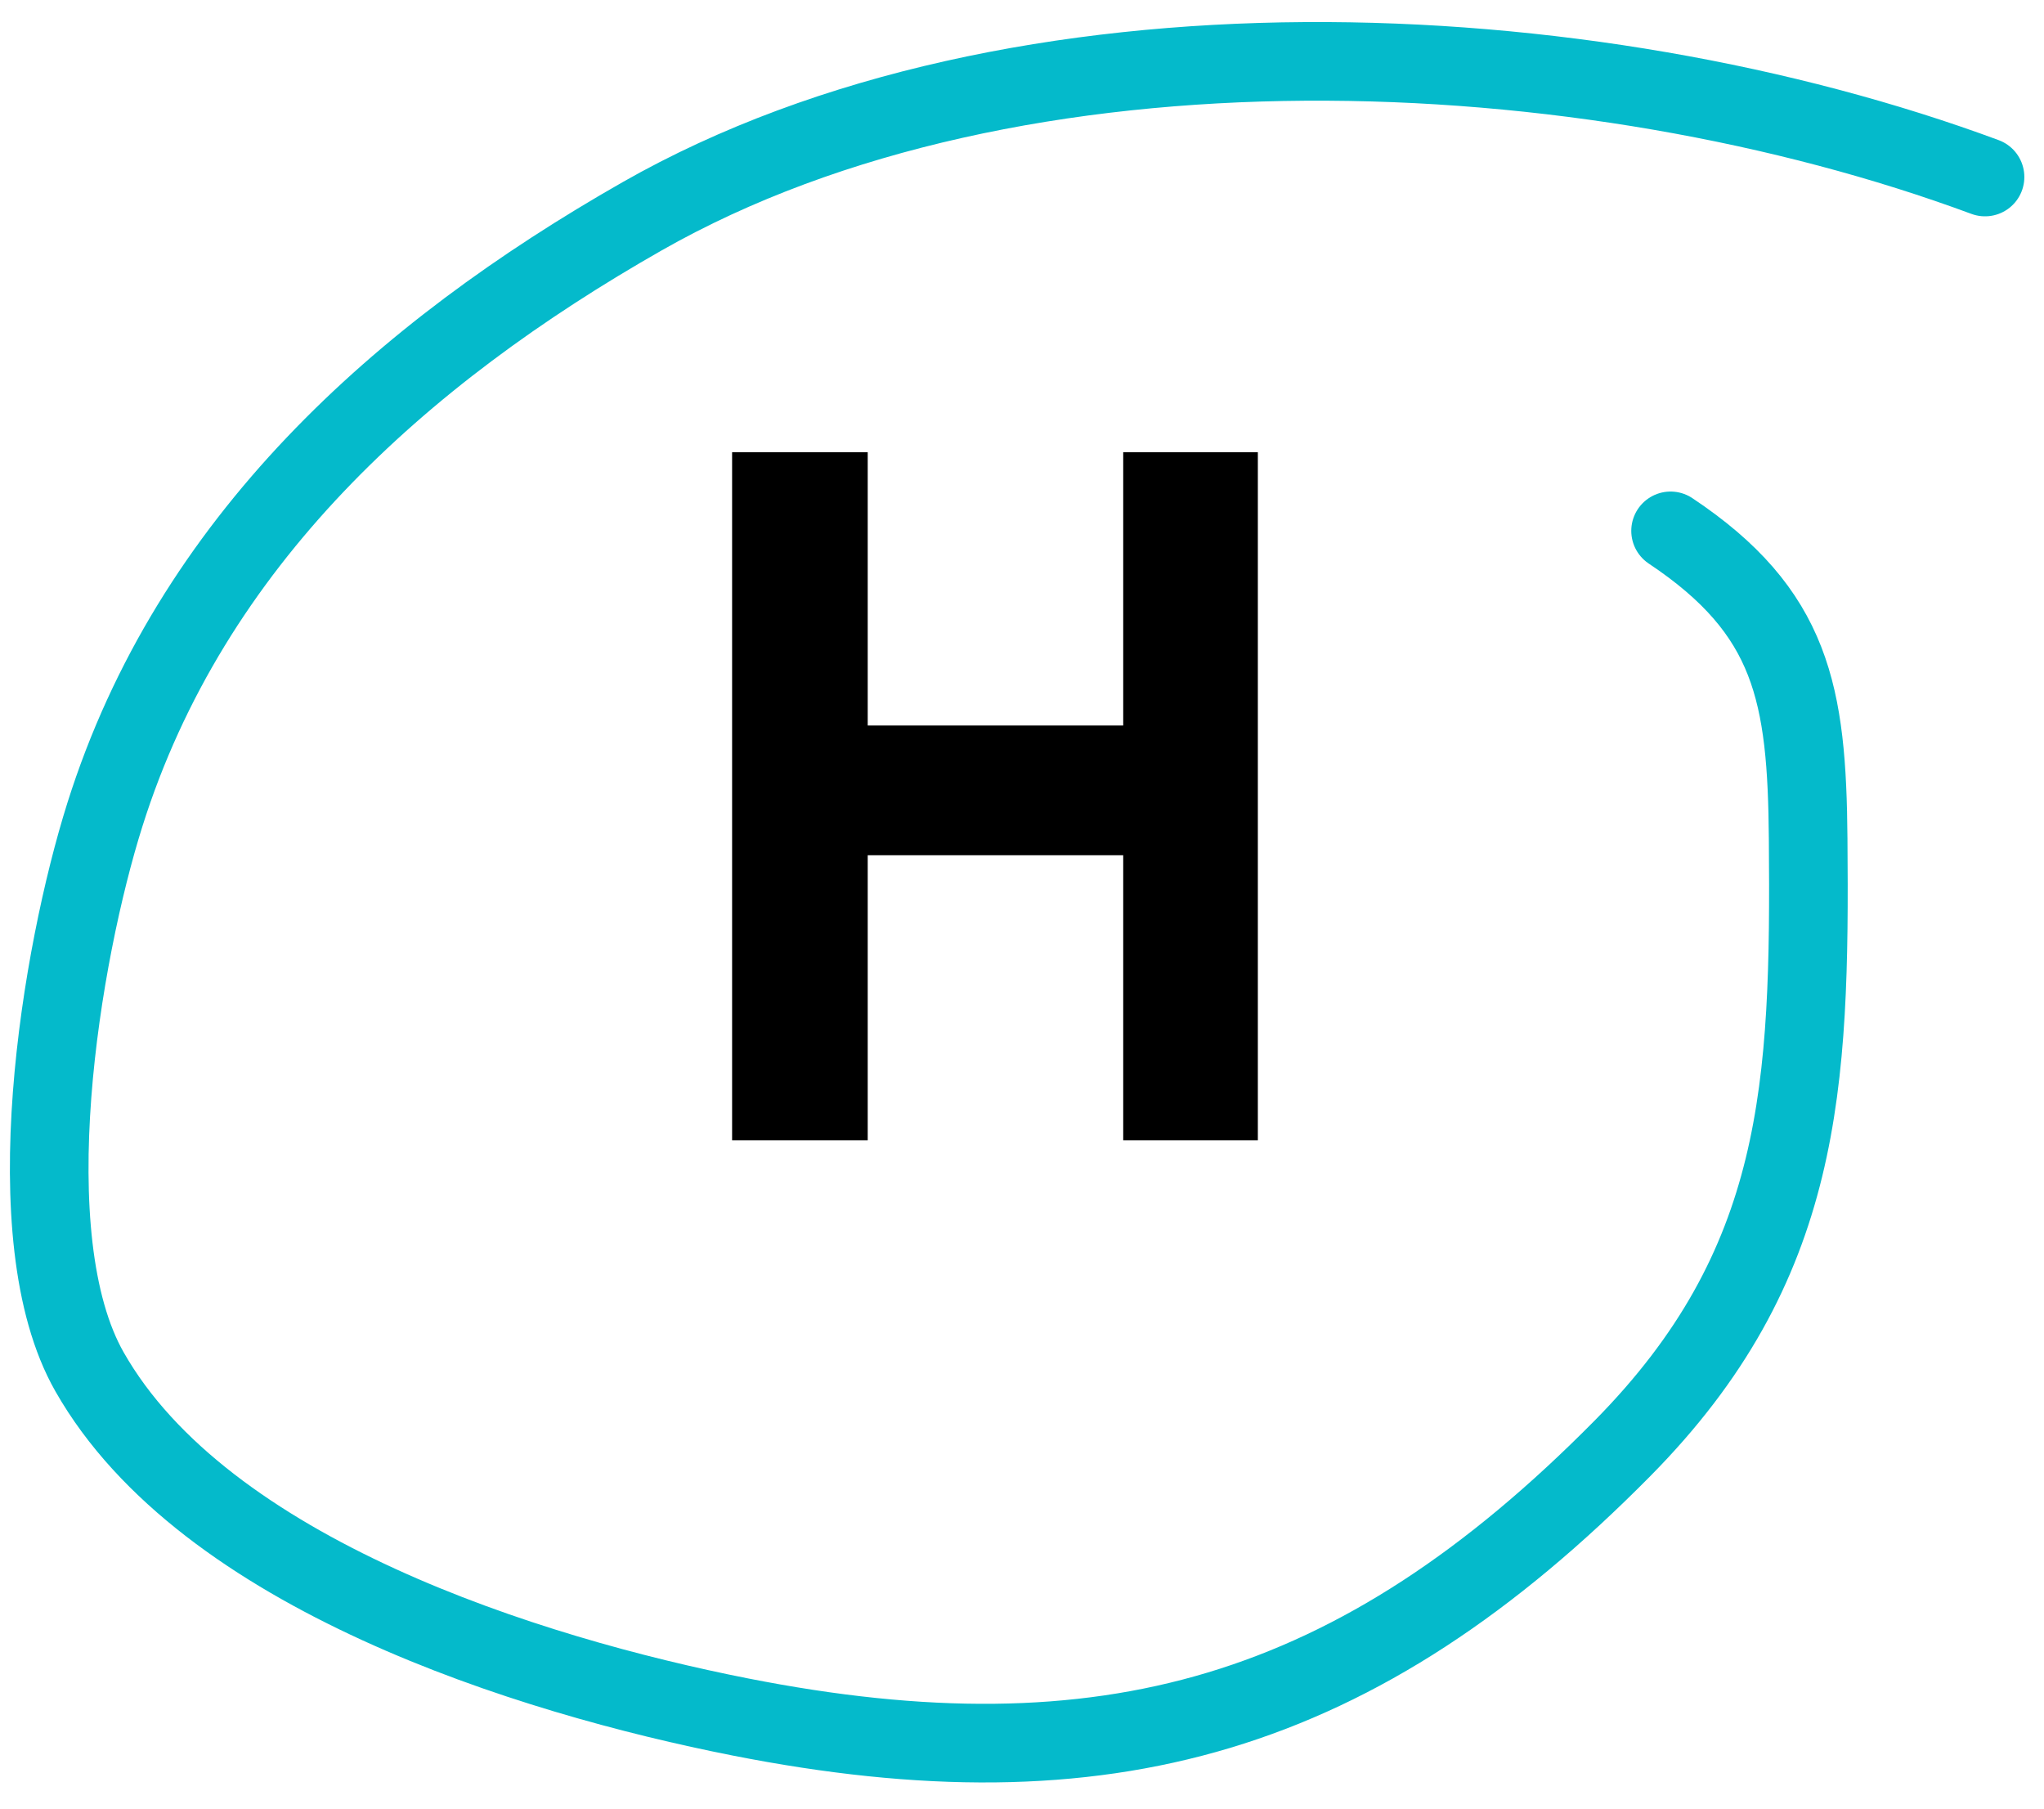
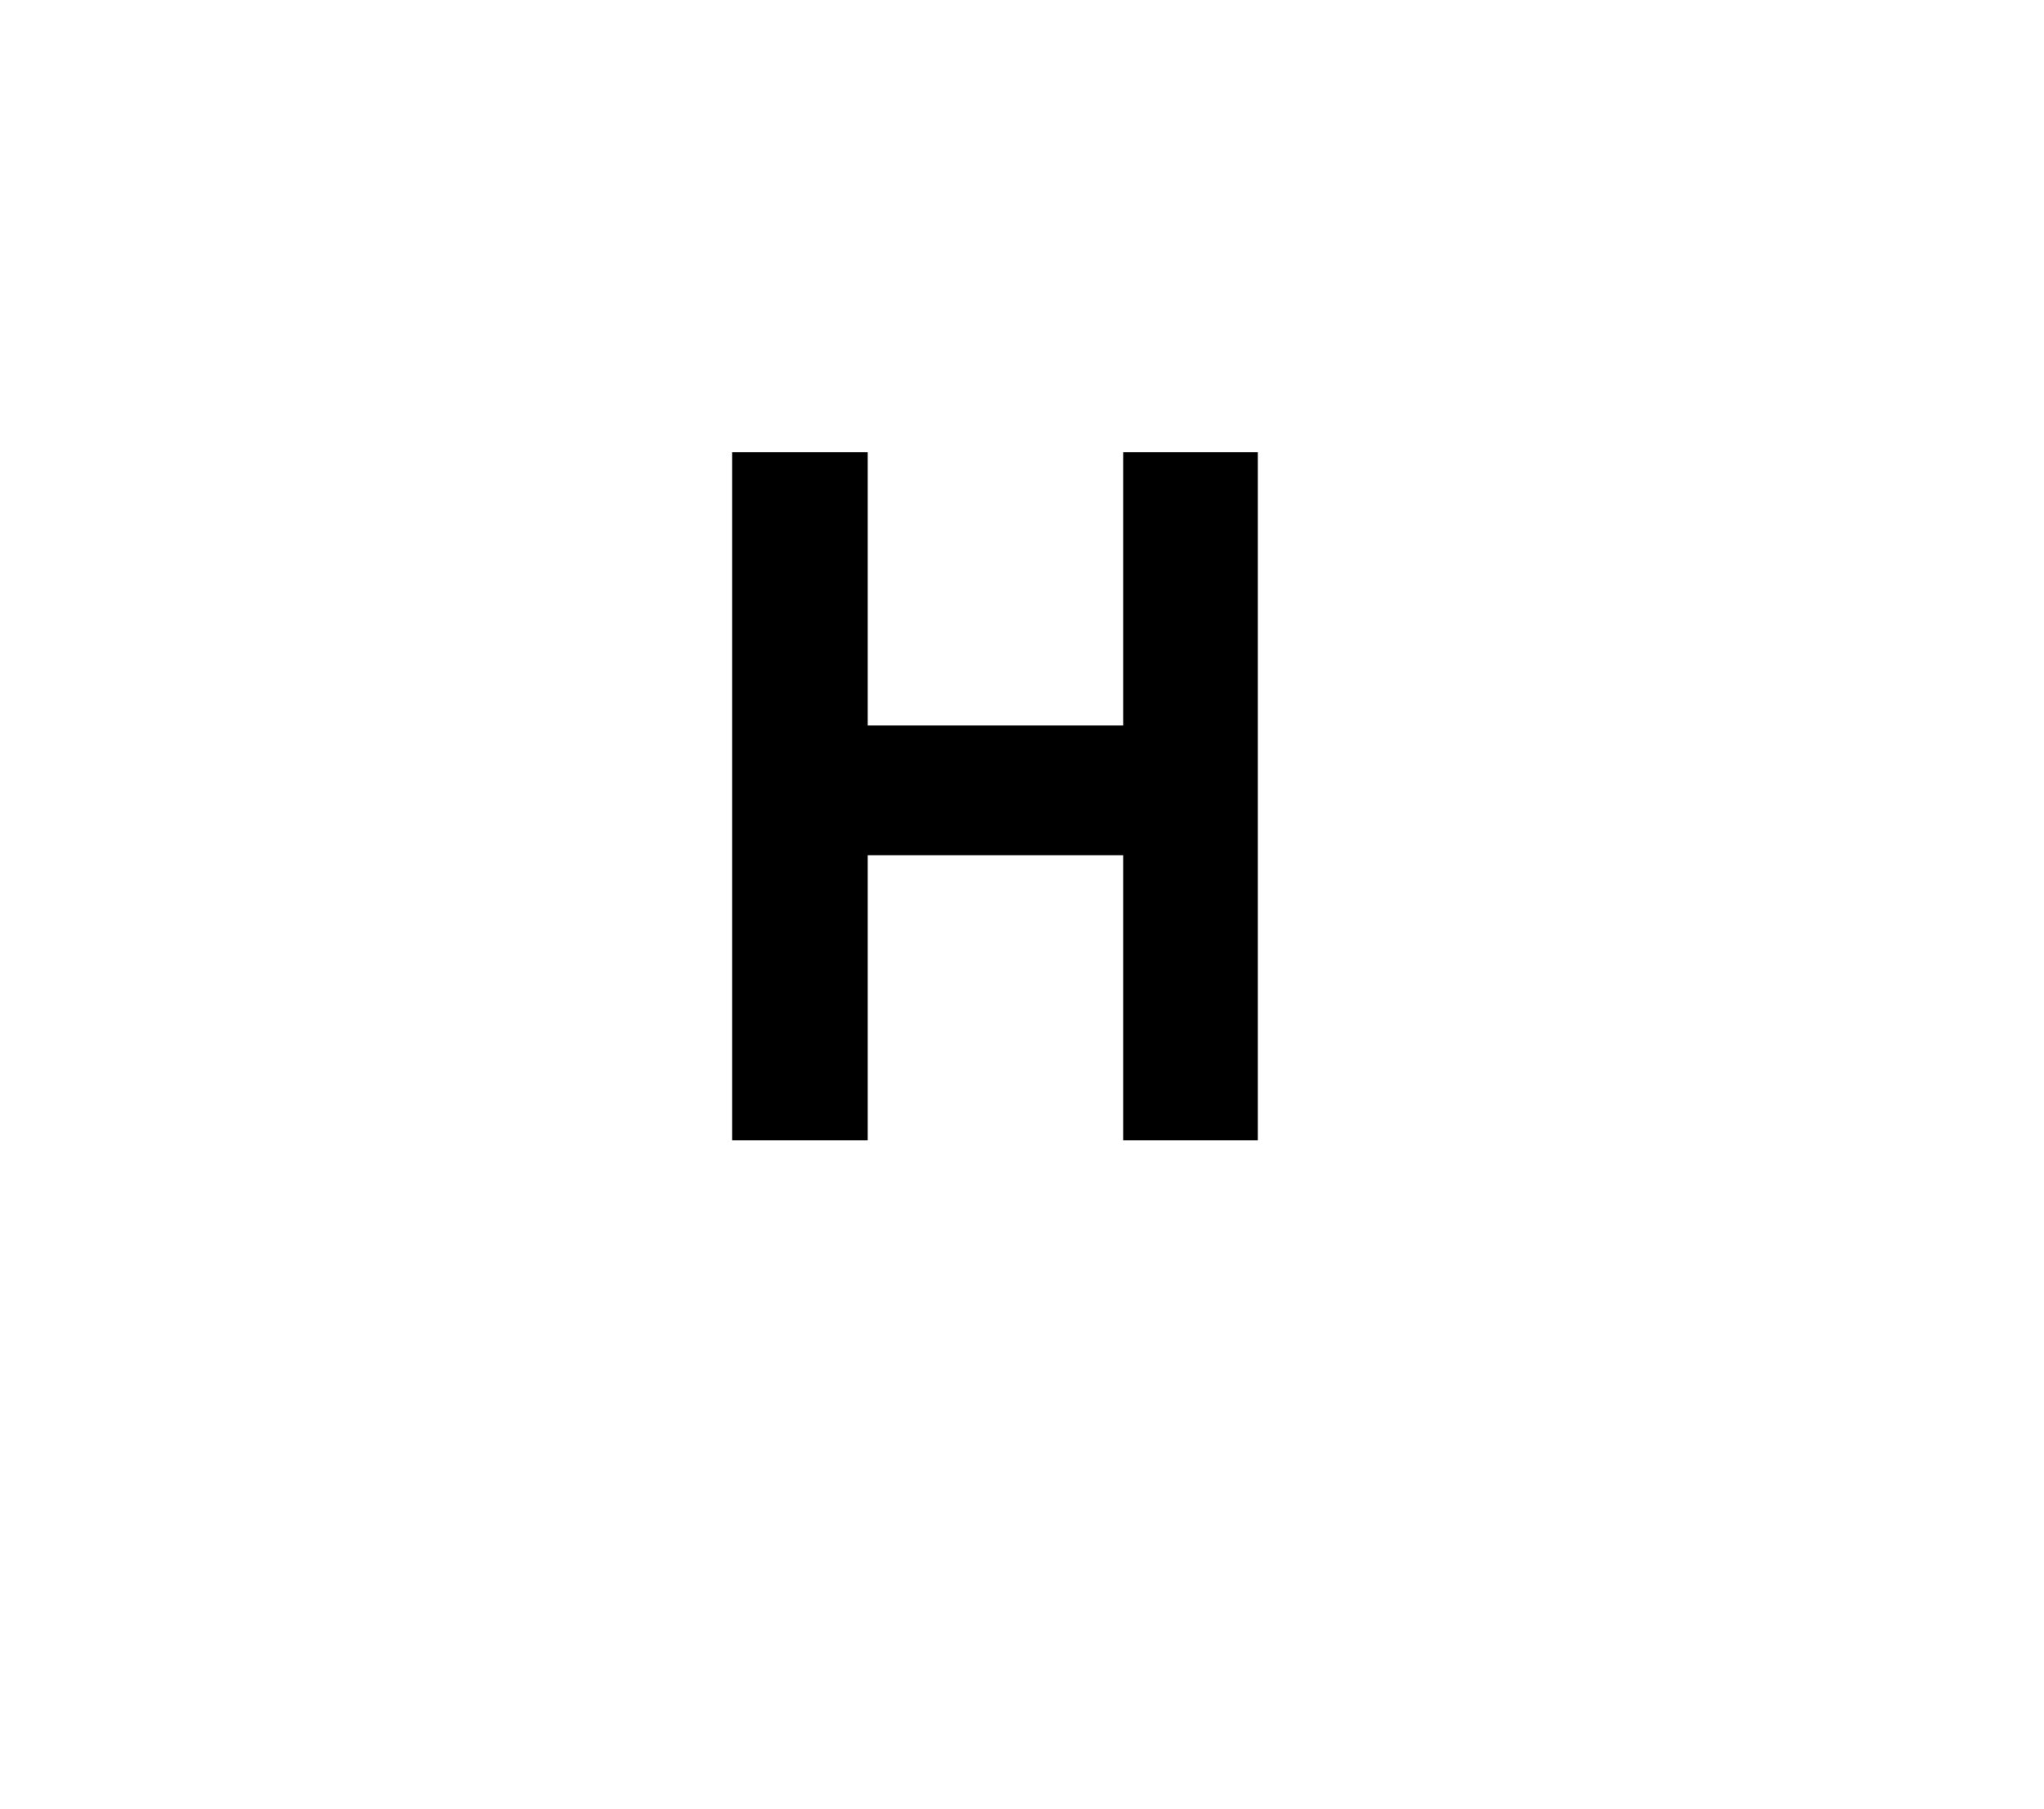
<svg xmlns="http://www.w3.org/2000/svg" width="52" height="46" viewBox="0 0 52 46" fill="none">
  <path d="M28.575 18.452V11.502H32V29.002H28.575V21.752H22.075V29.002H18.625V11.502H22.075V18.452H28.575Z" fill="black" />
-   <path d="M50.5 4.502C40.38 0.754 25.86 0.076 16.334 5.502C10.183 9.005 4.858 13.772 2.667 20.724C1.556 24.248 0.33 31.468 2.278 34.891C5.201 40.027 13.451 42.607 18.834 43.669C28.115 45.499 34.533 43.661 41.278 36.835C45.878 32.18 46.053 27.613 46 21.335C45.97 17.652 45.598 15.567 42.5 13.502" stroke="#04BACB" stroke-width="2" stroke-linecap="round" />
</svg>